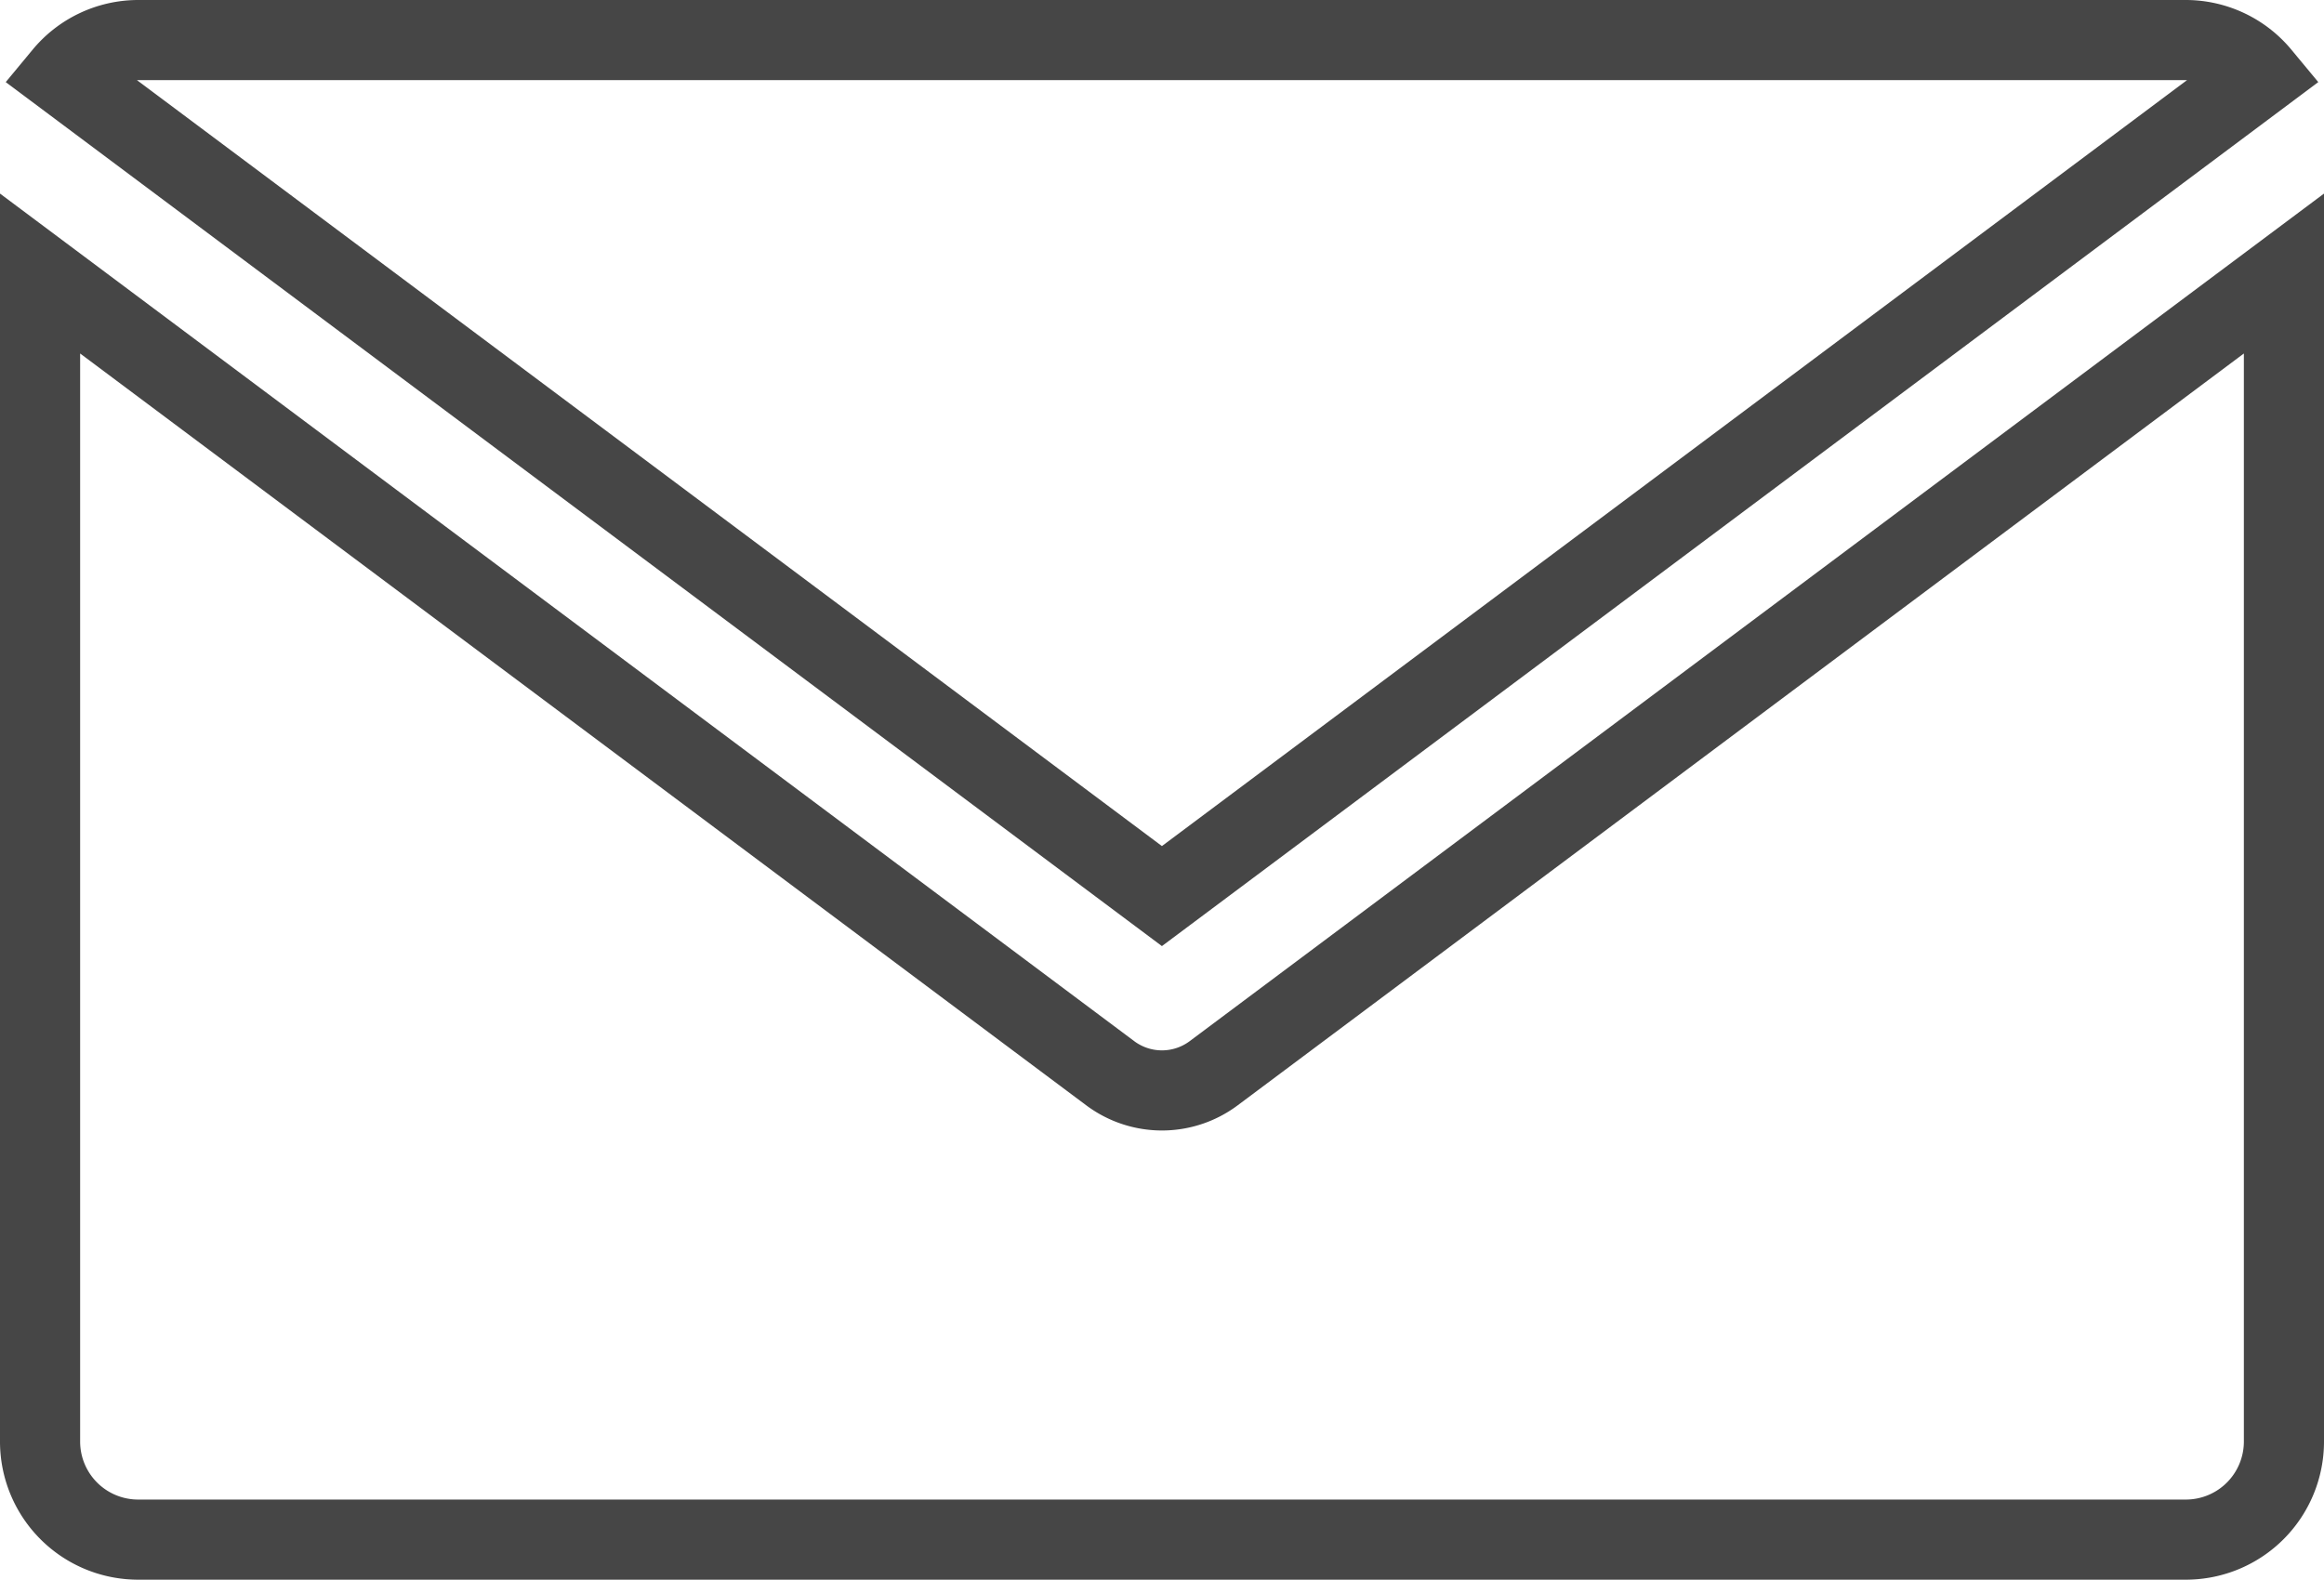
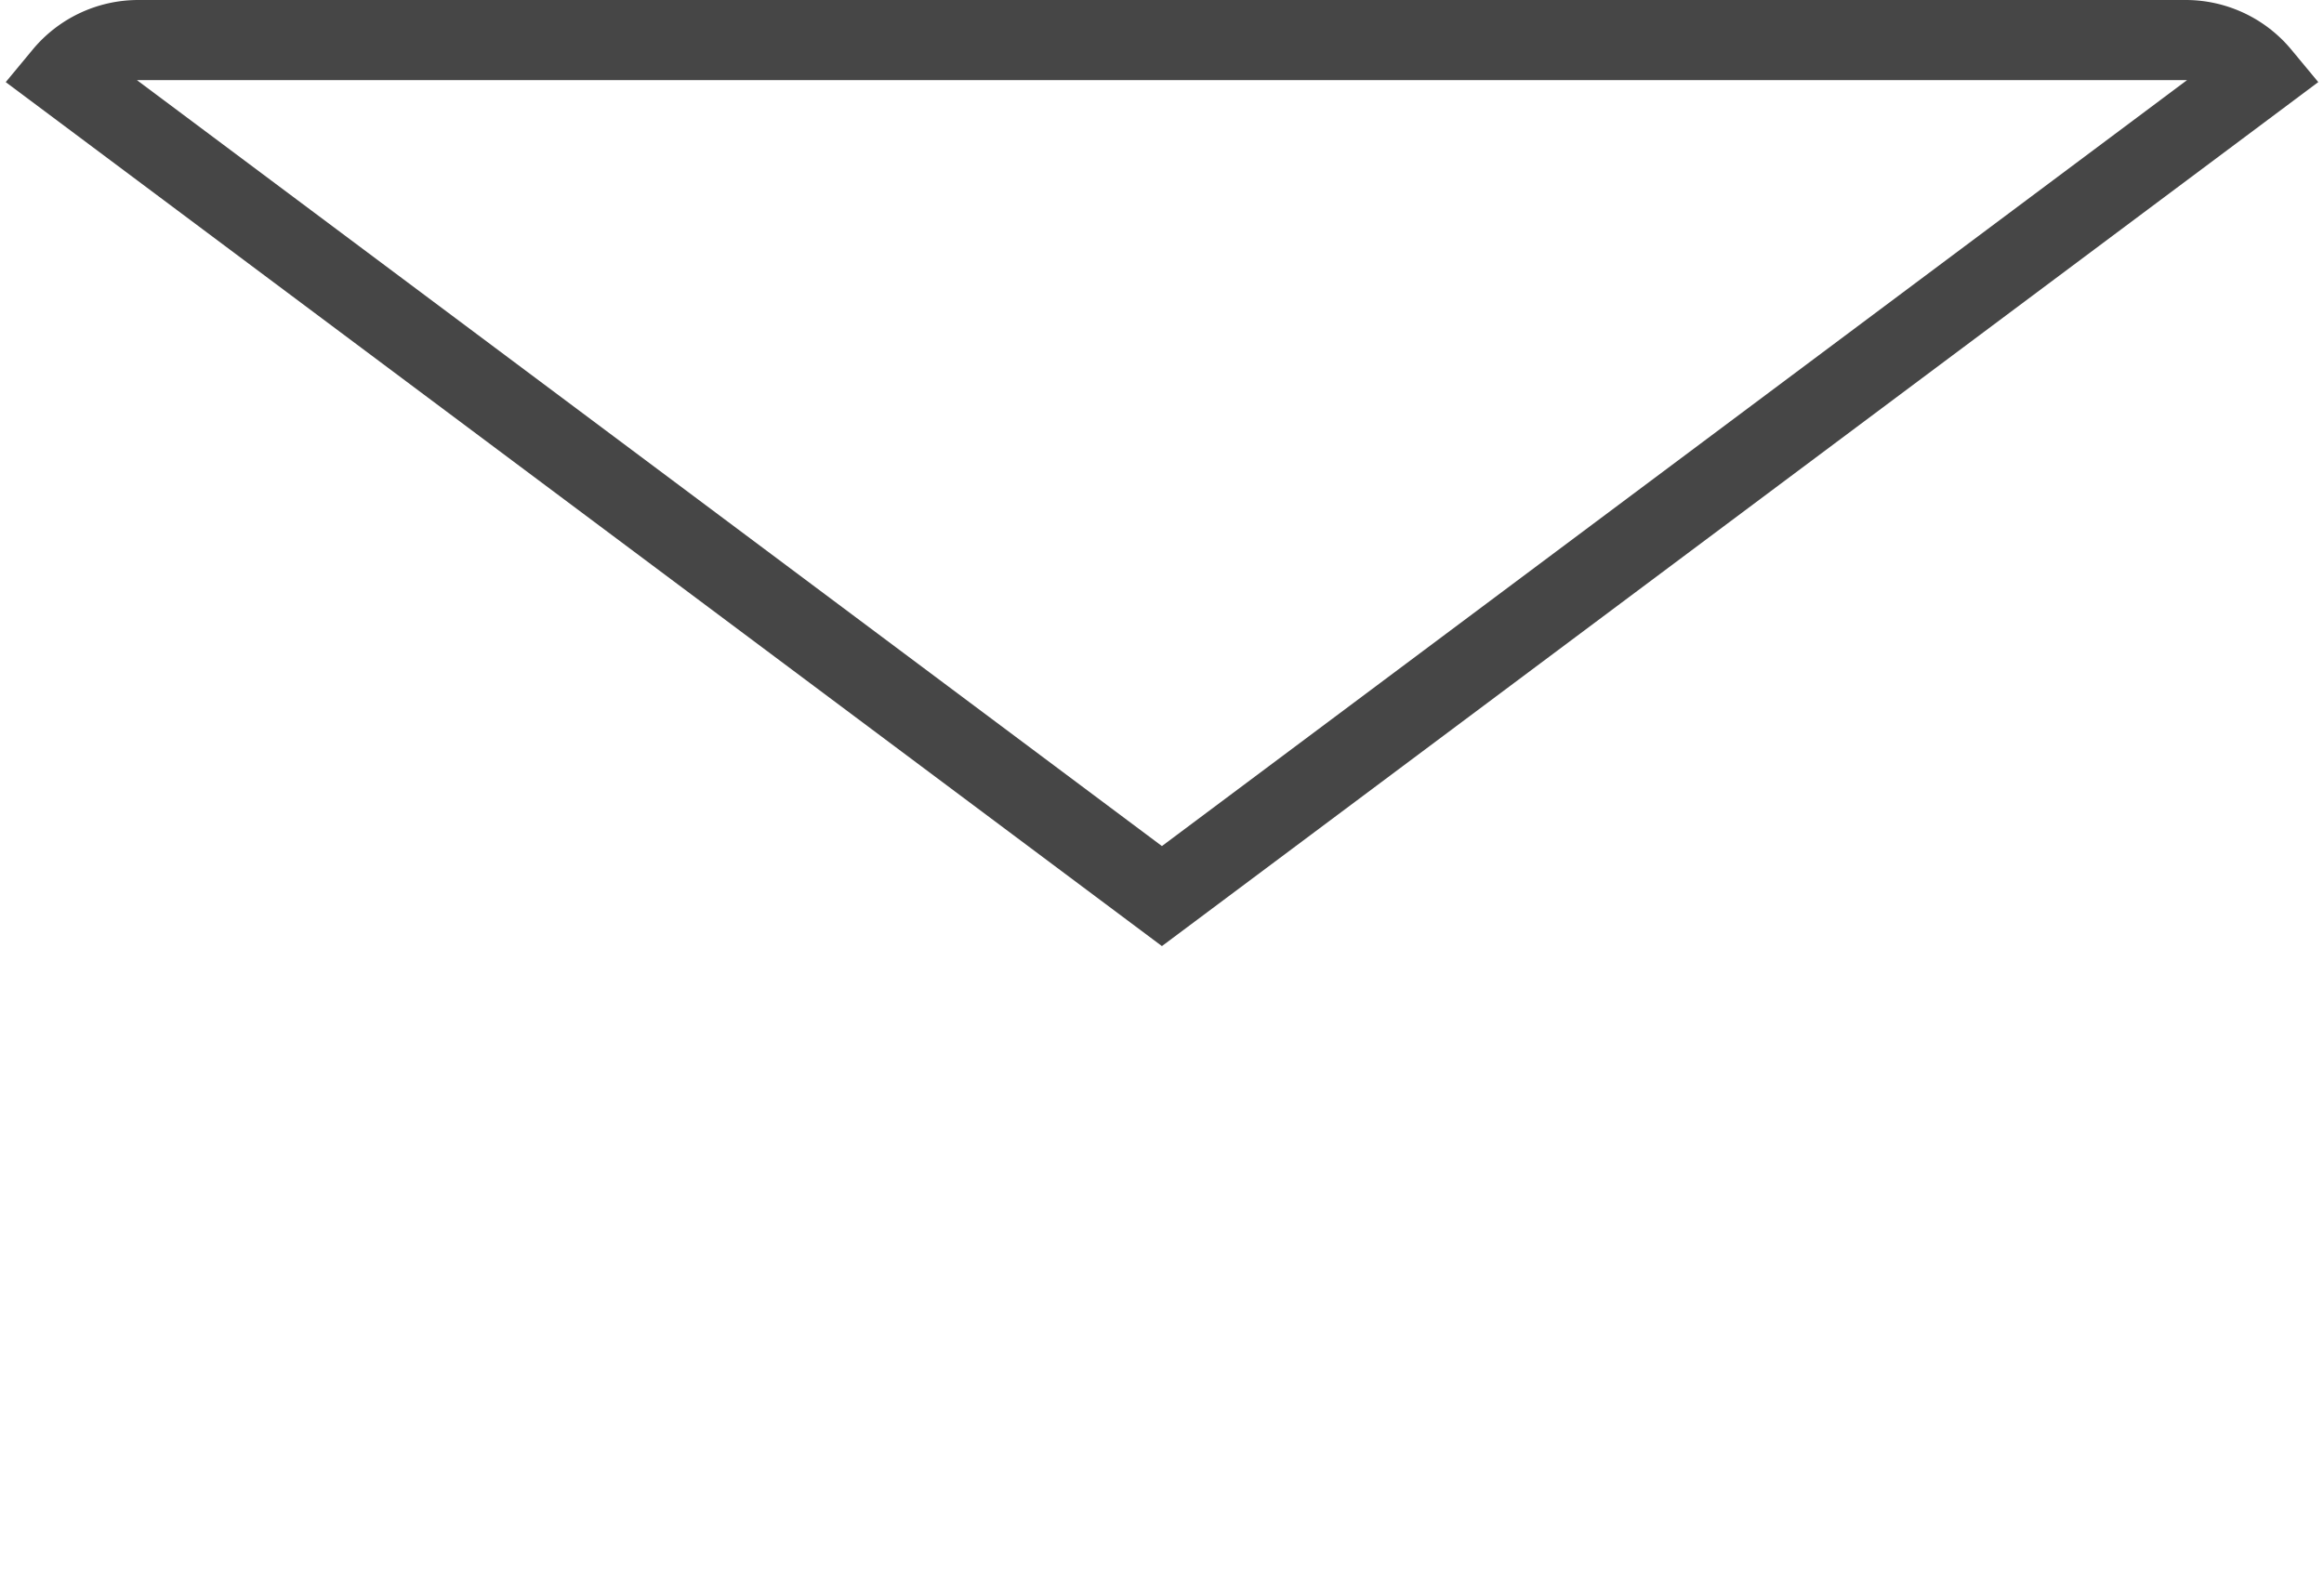
<svg xmlns="http://www.w3.org/2000/svg" width="29" height="19.717" viewBox="0 0 29 19.717">
  <defs>
    <style>.cls-1{fill:none;stroke:#464646;stroke-miterlimit:10;}</style>
  </defs>
  <g id="レイヤー_2" data-name="レイヤー 2">
    <g id="contents">
-       <path class="cls-1" d="M15.145,13.395a1.078,1.078,0,0,1-1.291,0L.5,3.414v14.582a1.224,1.224,0,0,0,1.22,1.22H27.28A1.224,1.224,0,0,0,28.5,17.996V3.414Z" />
      <path class="cls-1" d="M14.499,11.184,28.208.939A1.214,1.214,0,0,0,27.28.5H1.72A1.213,1.213,0,0,0,.792.939Z" />
    </g>
  </g>
</svg>